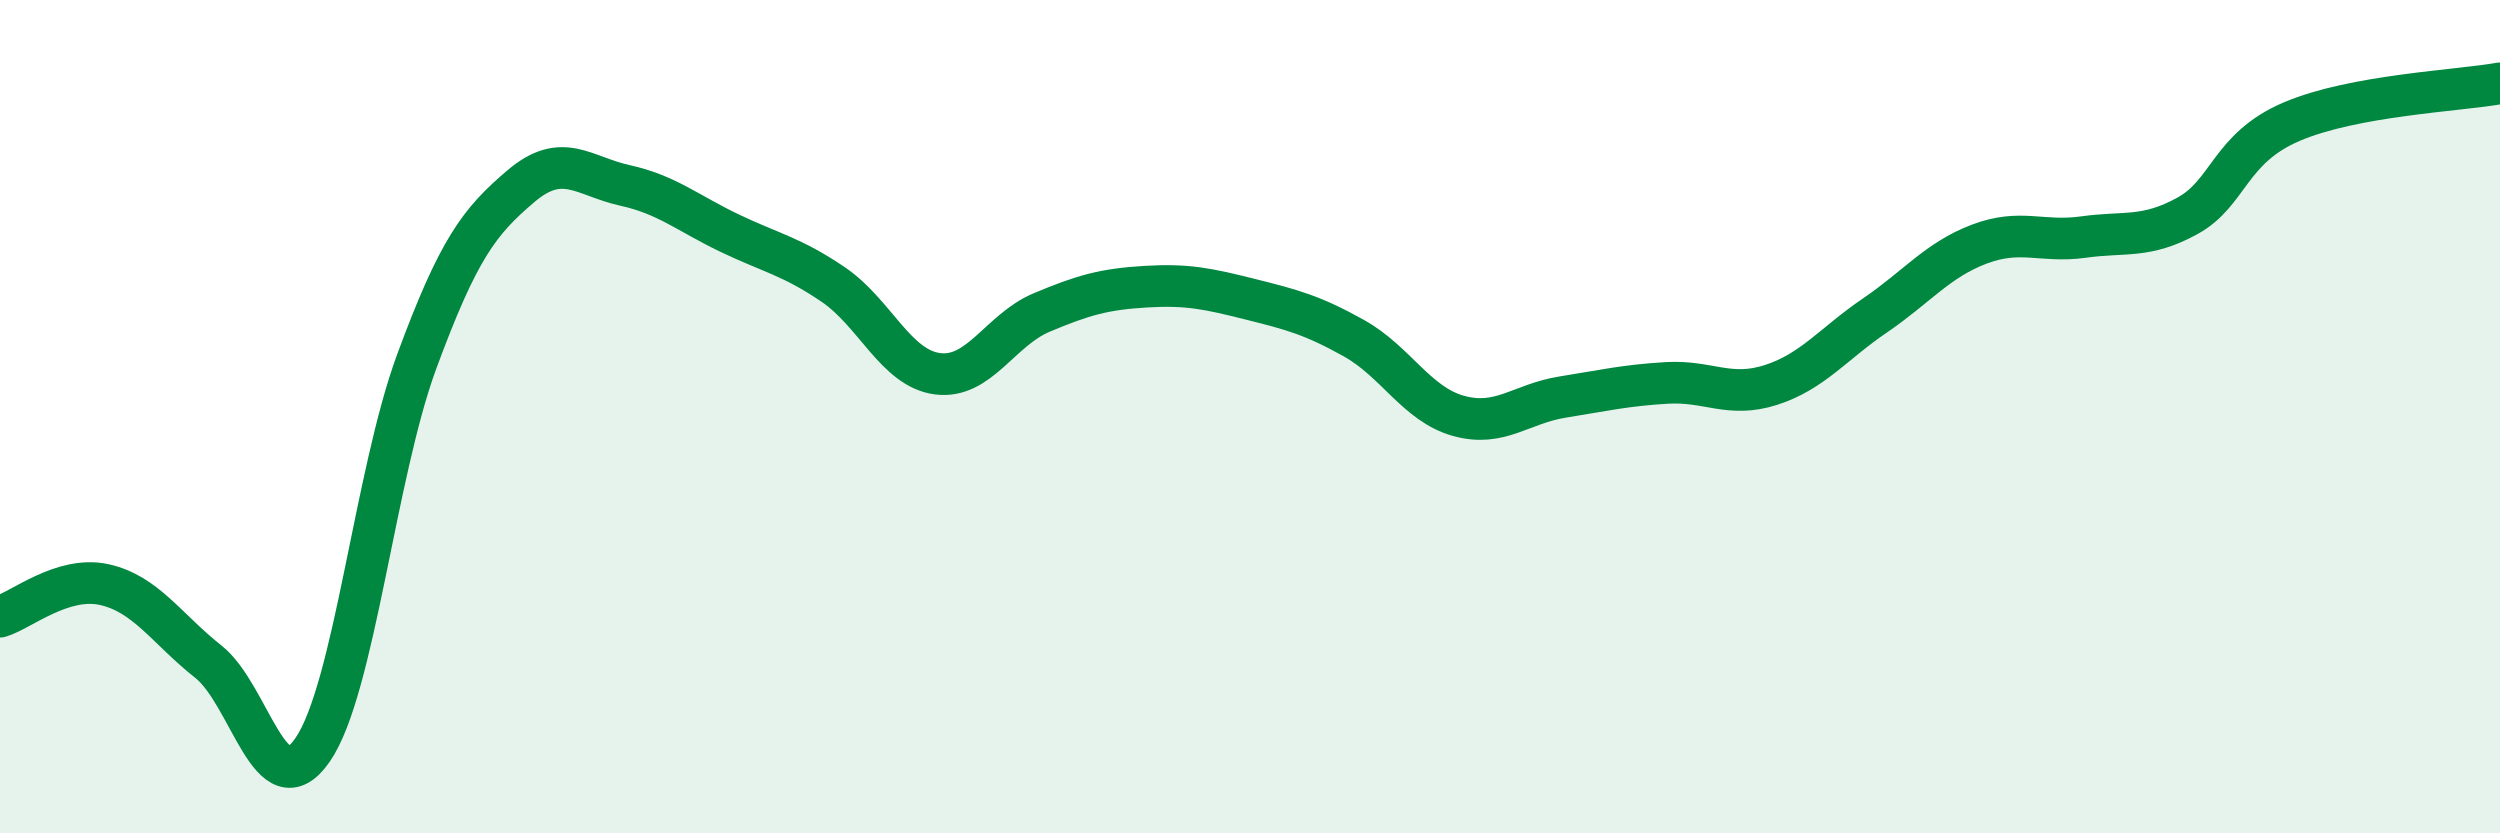
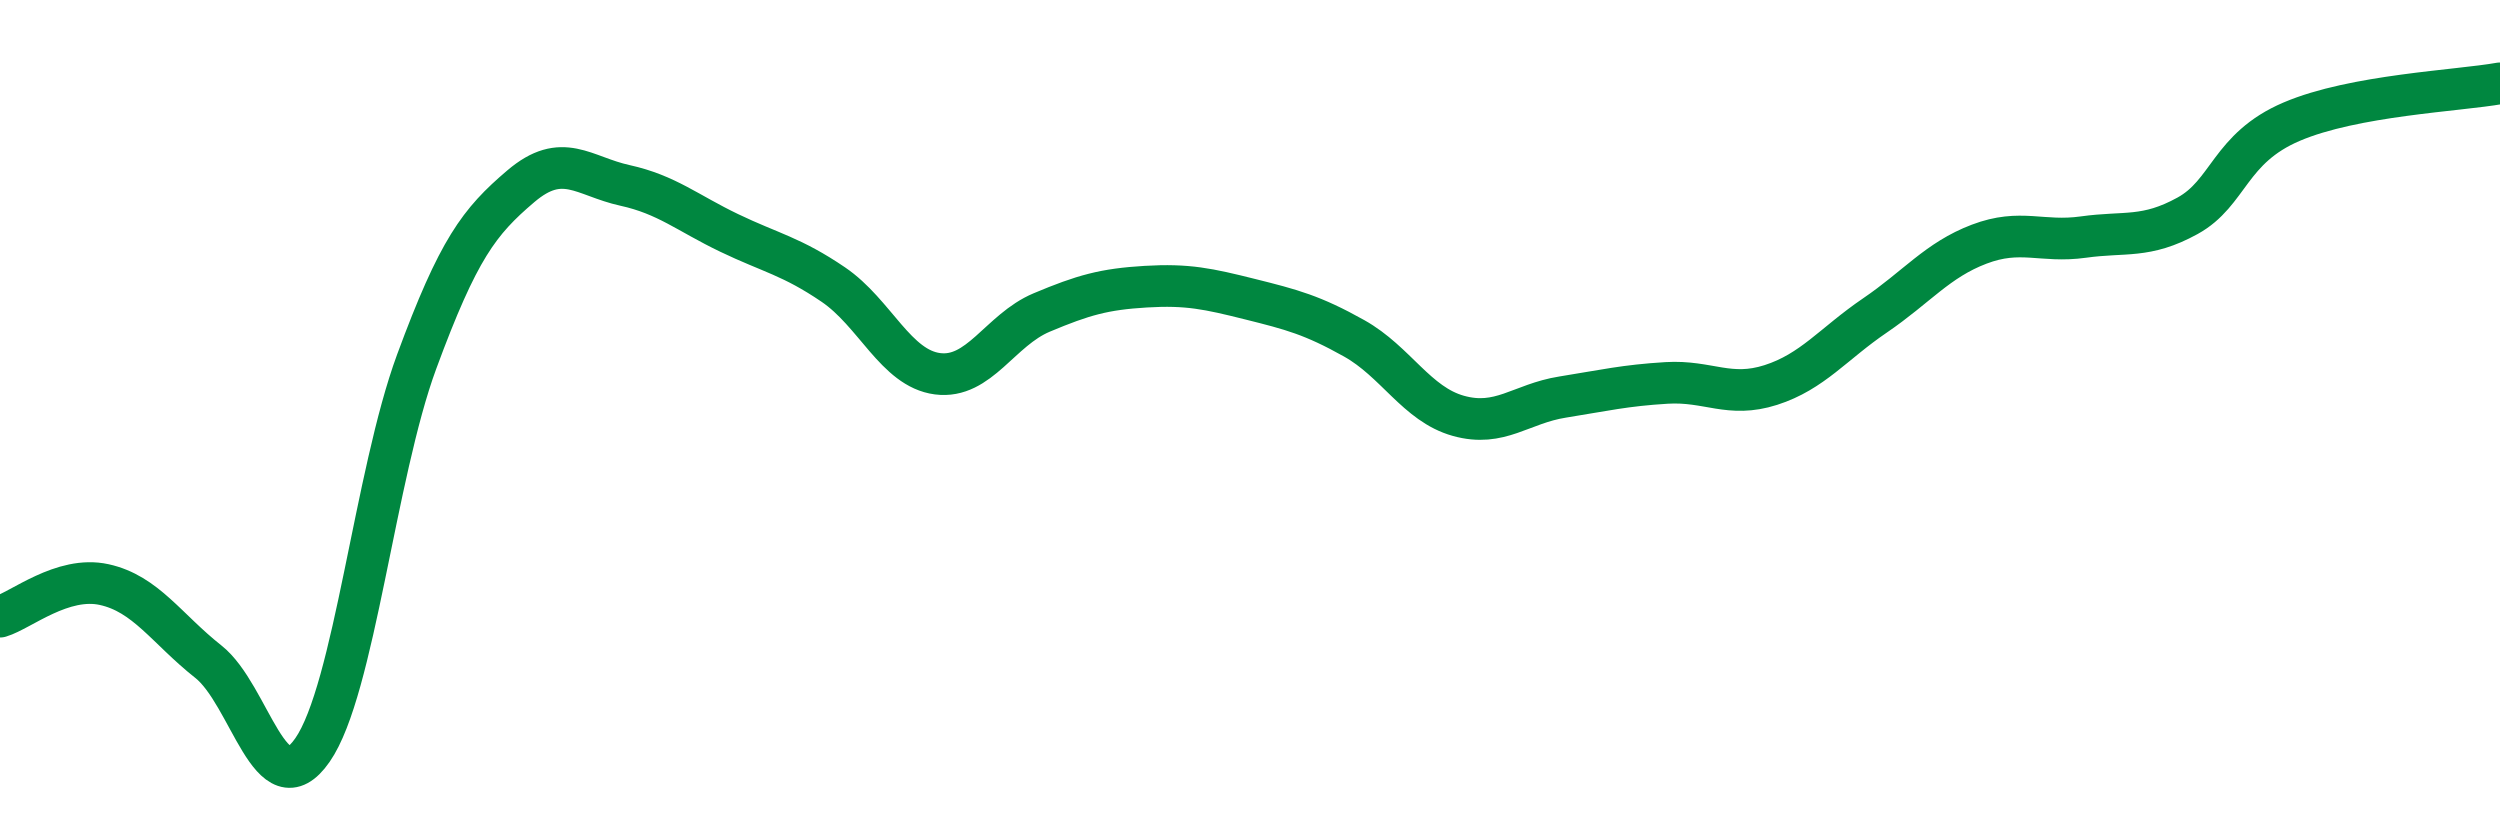
<svg xmlns="http://www.w3.org/2000/svg" width="60" height="20" viewBox="0 0 60 20">
-   <path d="M 0,14.8 C 0.5,14.65 1.5,13.81 2.5,14.03 C 3.5,14.25 4,15.09 5,15.88 C 6,16.67 6.5,19.44 7.5,18 C 8.5,16.56 9,11.39 10,8.68 C 11,5.97 11.5,5.32 12.5,4.47 C 13.5,3.62 14,4.23 15,4.45 C 16,4.67 16.5,5.11 17.5,5.59 C 18.5,6.07 19,6.15 20,6.83 C 21,7.51 21.5,8.84 22.5,8.97 C 23.5,9.1 24,7.92 25,7.5 C 26,7.08 26.5,6.94 27.5,6.88 C 28.5,6.82 29,6.93 30,7.18 C 31,7.43 31.5,7.56 32.5,8.12 C 33.5,8.68 34,9.7 35,9.98 C 36,10.26 36.5,9.69 37.5,9.53 C 38.5,9.37 39,9.25 40,9.19 C 41,9.13 41.5,9.56 42.5,9.24 C 43.5,8.92 44,8.25 45,7.57 C 46,6.89 46.5,6.24 47.5,5.86 C 48.5,5.48 49,5.83 50,5.69 C 51,5.55 51.5,5.73 52.5,5.18 C 53.5,4.63 53.5,3.56 55,2.92 C 56.5,2.28 59,2.18 60,2L60 20L0 20Z" fill="#008740" opacity="0.1" stroke-linecap="round" stroke-linejoin="round" />
  <path d="M 0,14.8 C 0.5,14.65 1.5,13.81 2.5,14.03 C 3.5,14.25 4,15.09 5,15.88 C 6,16.67 6.5,19.44 7.5,18 C 8.5,16.56 9,11.39 10,8.68 C 11,5.97 11.5,5.32 12.5,4.47 C 13.5,3.62 14,4.23 15,4.45 C 16,4.67 16.5,5.11 17.5,5.59 C 18.5,6.07 19,6.15 20,6.83 C 21,7.51 21.5,8.84 22.5,8.97 C 23.5,9.1 24,7.92 25,7.5 C 26,7.08 26.5,6.94 27.5,6.88 C 28.5,6.82 29,6.93 30,7.18 C 31,7.43 31.5,7.56 32.5,8.12 C 33.5,8.68 34,9.7 35,9.98 C 36,10.26 36.5,9.69 37.5,9.53 C 38.5,9.37 39,9.25 40,9.19 C 41,9.13 41.5,9.56 42.5,9.24 C 43.5,8.92 44,8.25 45,7.57 C 46,6.89 46.5,6.24 47.5,5.86 C 48.5,5.48 49,5.83 50,5.69 C 51,5.55 51.5,5.73 52.5,5.18 C 53.5,4.63 53.5,3.56 55,2.92 C 56.5,2.28 59,2.18 60,2" stroke="#008740" stroke-width="1" fill="none" stroke-linecap="round" stroke-linejoin="round" />
</svg>